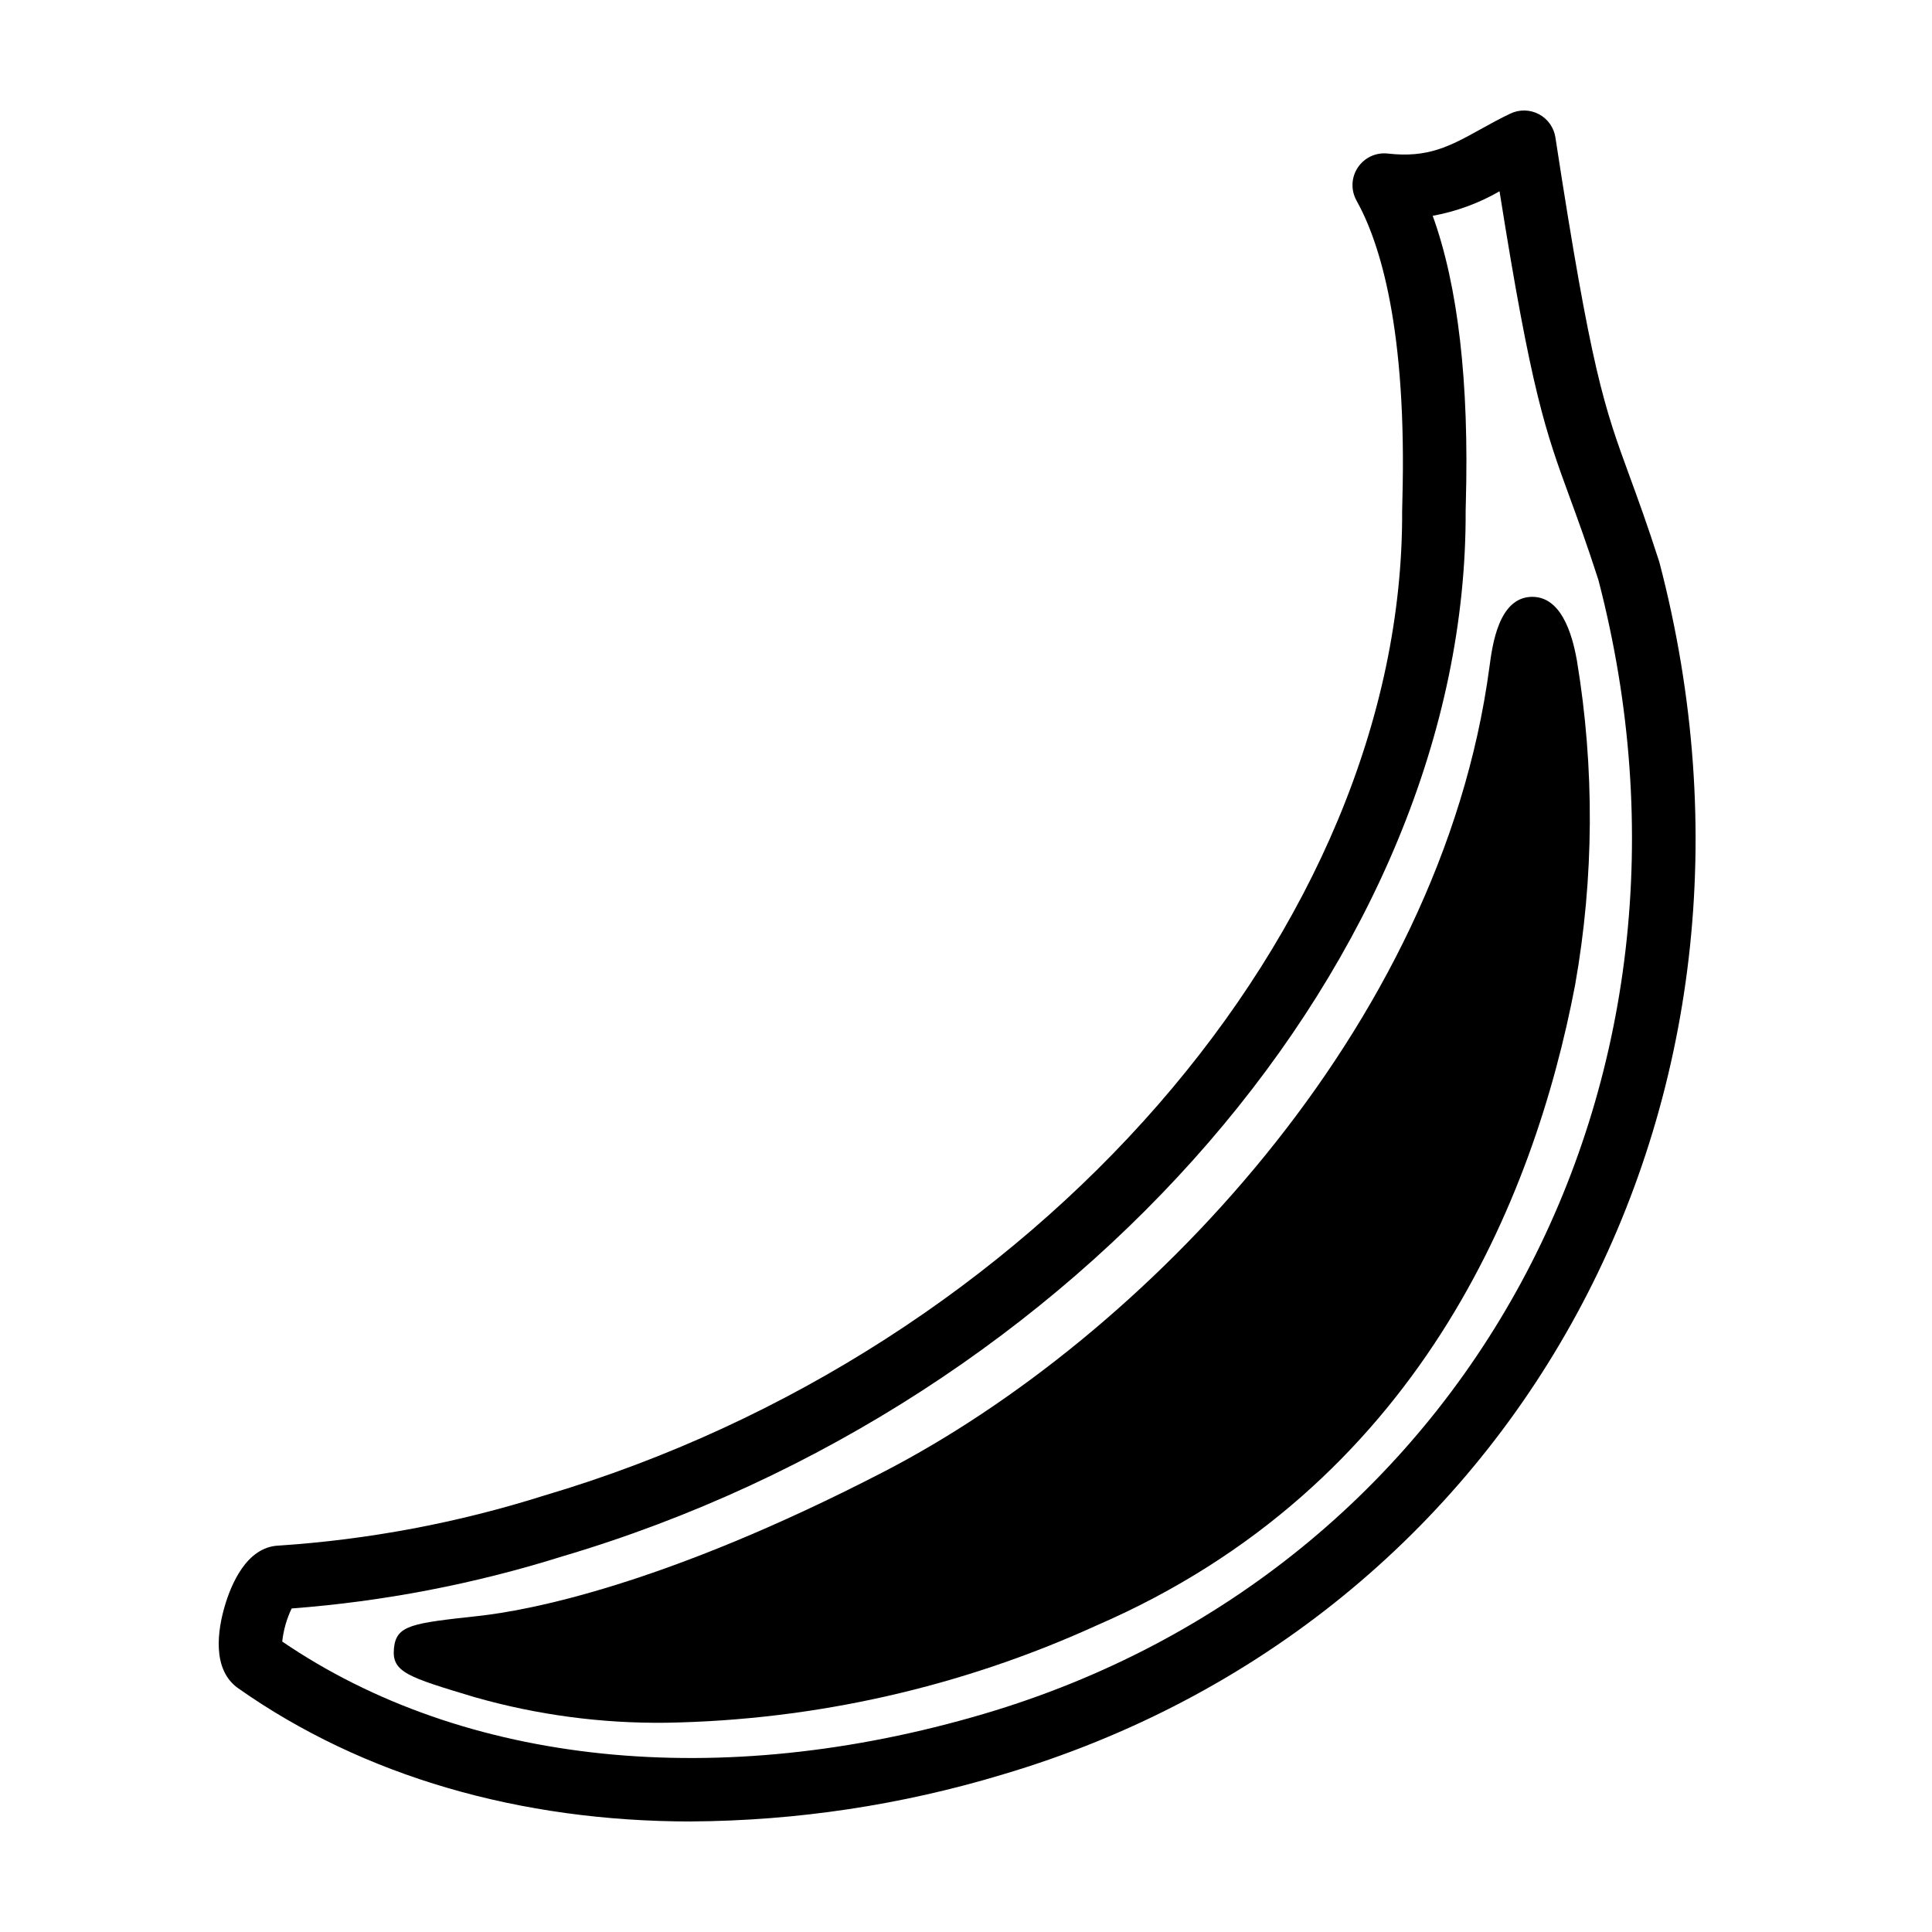
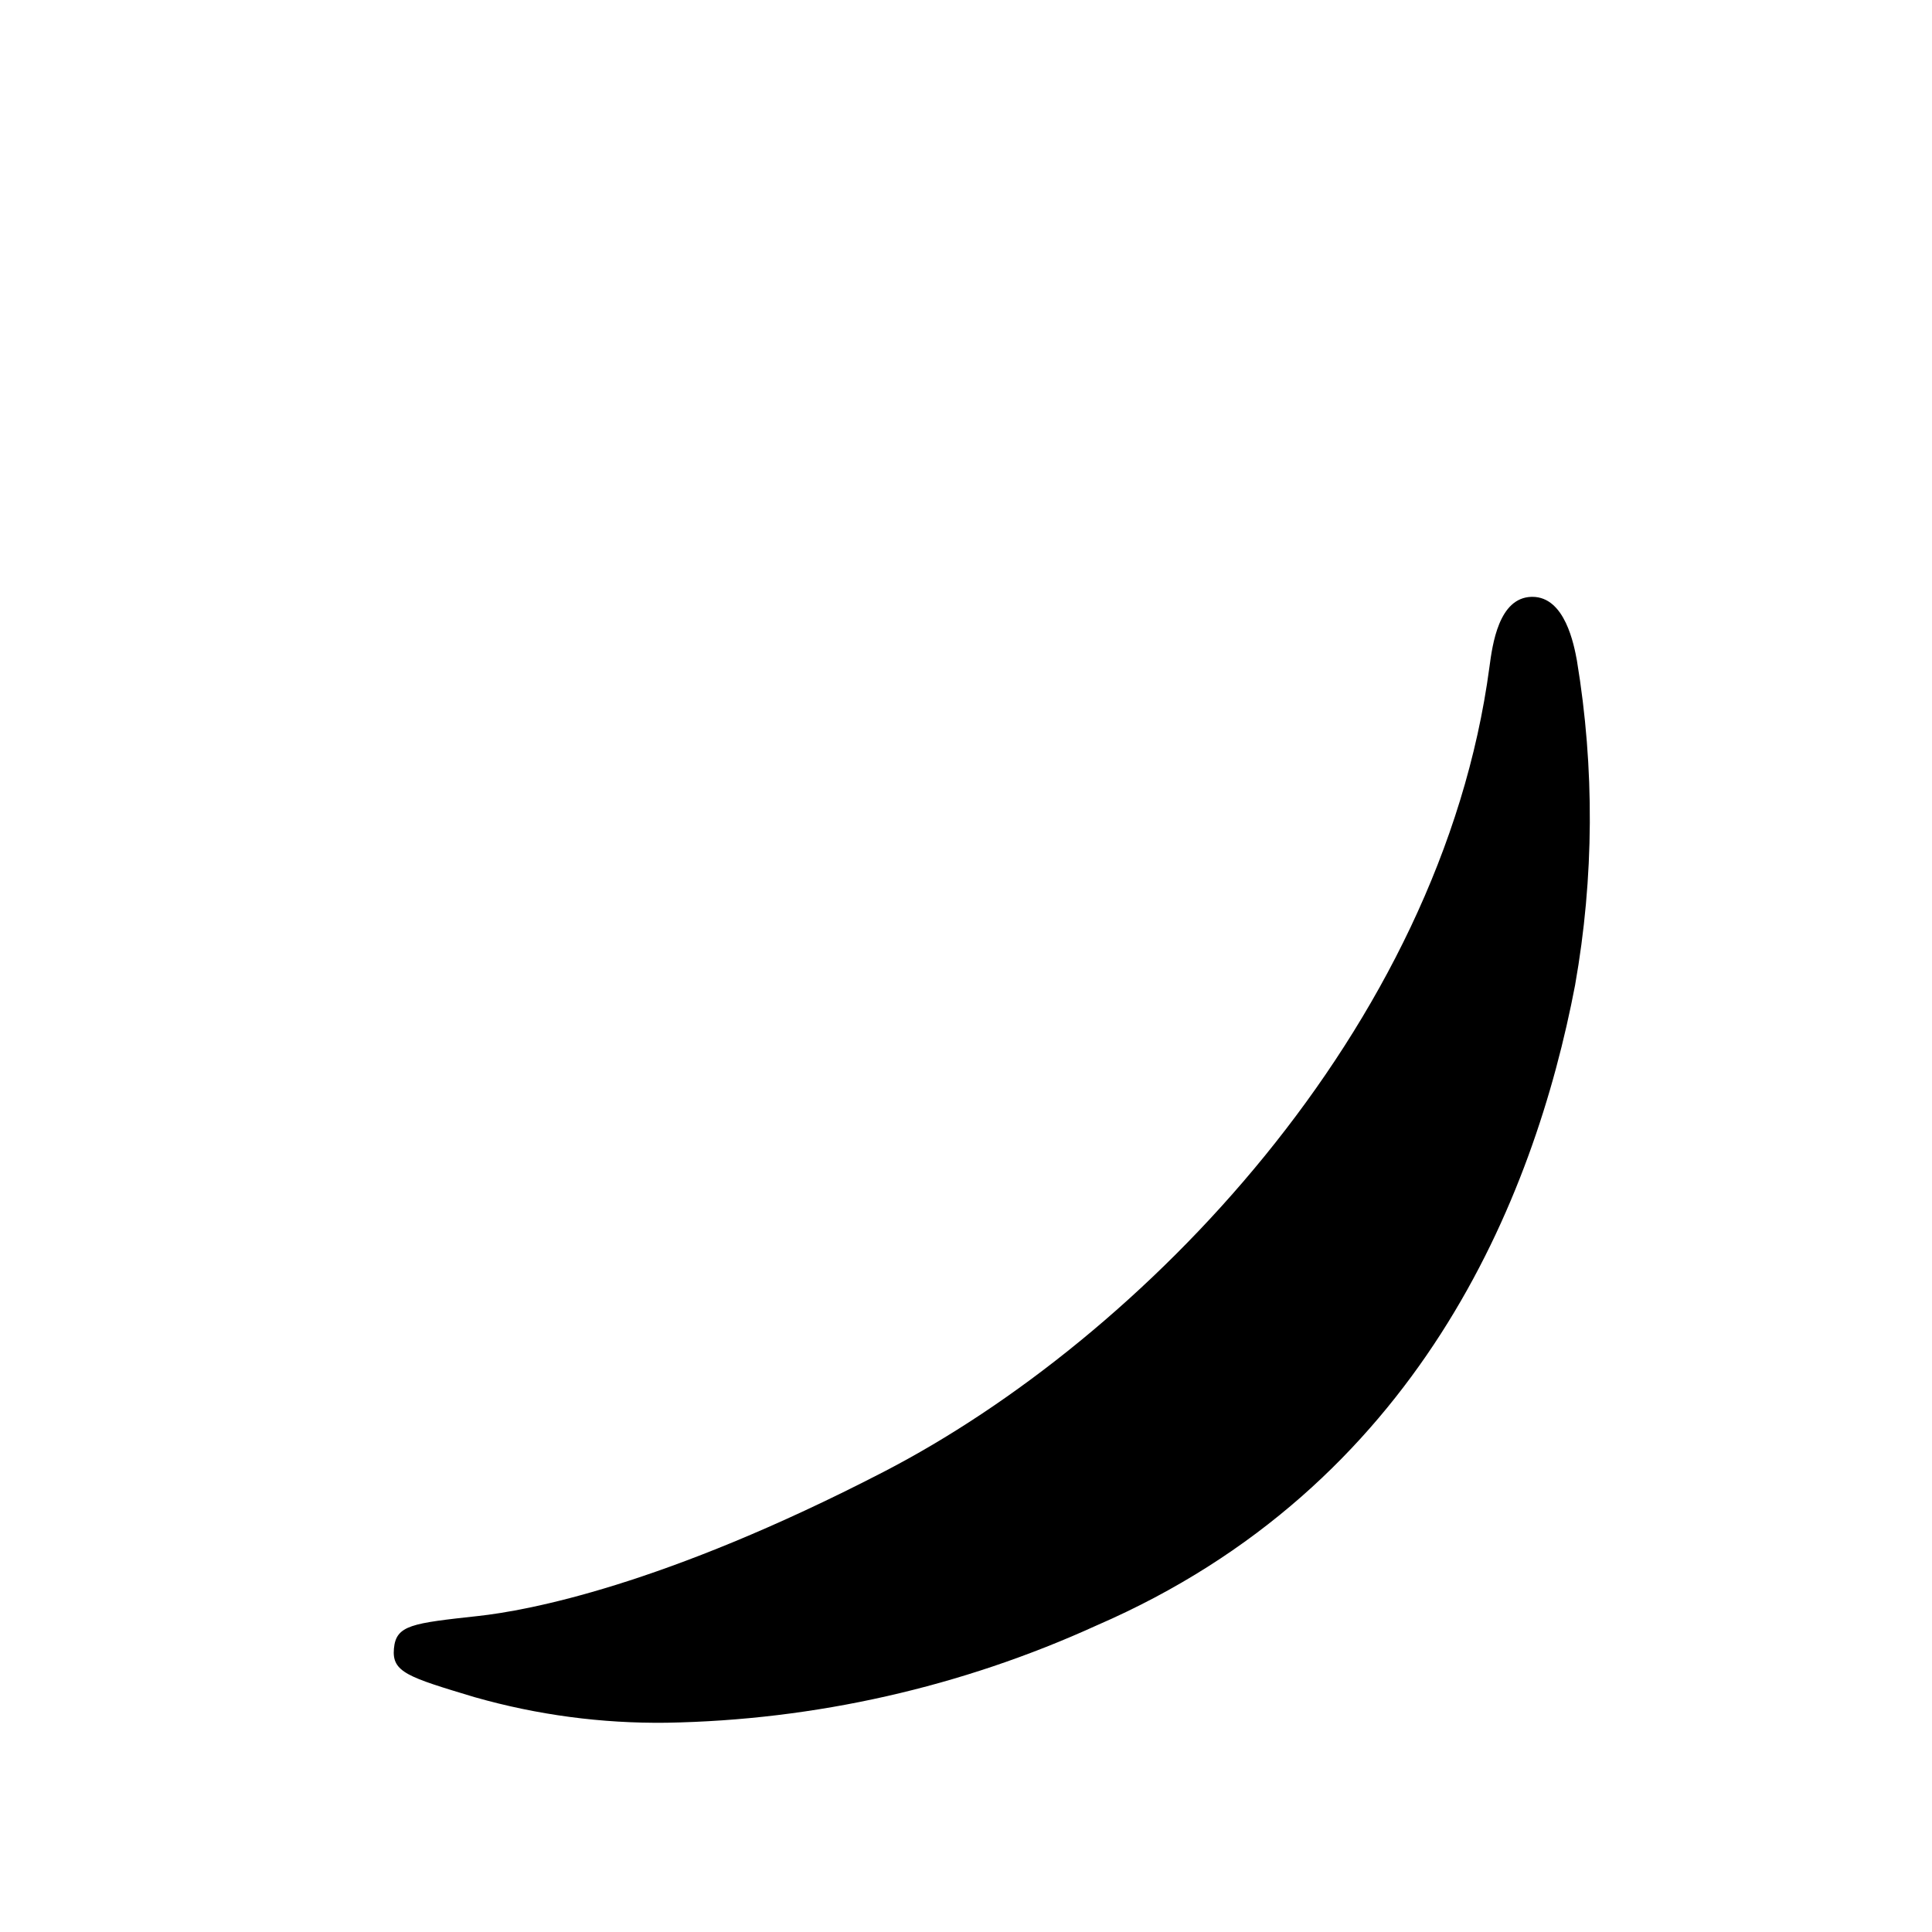
<svg xmlns="http://www.w3.org/2000/svg" fill="#000000" width="800px" height="800px" version="1.1" viewBox="144 144 512 512">
  <g>
-     <path d="m327.16 626.71c-45.285 0-86.875-11.941-120.04-35.305-7.137-5.019-5.32-15.707-3.602-21.625 1.699-5.867 5.809-15.766 14.234-16.18v0.004c23.922-1.578 47.57-6.031 70.43-13.262 130.16-38.48 227.92-150.67 227.4-260.97 0-0.465 0.02-1.324 0.055-2.535 1.277-45.559-5.898-68.477-12.148-79.688-1.539-2.758-1.402-6.141 0.352-8.766s4.828-4.047 7.961-3.688c10.672 1.227 16.504-1.98 24.547-6.434 2.527-1.402 5.113-2.828 7.91-4.156 2.402-1.148 5.203-1.09 7.559 0.156 2.352 1.242 3.977 3.527 4.379 6.156 9.531 62.098 12.914 71.34 19.648 89.746 2.195 6 4.684 12.793 7.816 22.543 0.051 0.148 0.094 0.297 0.133 0.449 37.316 142.69-37.574 280.75-174.2 321.14h0.004c-26.742 8.062-54.504 12.242-82.434 12.406zm-108.37-47.688c48.246 32.891 115.88 39.879 186.03 19.145 127.65-37.73 197.59-166.9 162.76-300.52-3.004-9.312-5.406-15.883-7.531-21.688-6.453-17.625-10.191-27.844-18.656-81.266-5.488 3.164-11.48 5.363-17.711 6.496 6.727 18.637 9.676 44.156 8.777 76.125-0.023 0.949-0.047 1.621-0.047 1.984 0.555 117.5-102.39 236.66-239.45 277.18-23.285 7.312-47.332 11.938-71.672 13.781-1.32 2.762-2.164 5.723-2.496 8.762z" />
    <path d="m561.91 319.11c-0.781-4.207-3.144-16.941-11.809-16.941h-0.23c-8.703 0.223-10.363 12.652-11.16 18.629-12.828 96.141-92.227 177.95-160.57 213.27-58.562 30.262-94.57 36.781-107.34 38.18-17.641 1.934-21.836 2.394-22.406 8.641-0.574 6.273 3.664 7.547 21.508 12.914v-0.004c16.484 4.688 33.562 6.957 50.699 6.746 39.383-0.676 78.203-9.461 114.04-25.801 85.062-36.867 115.9-112.67 126.79-169.77h-0.004c5.023-28.387 5.184-57.418 0.48-85.859z" />
  </g>
</svg>